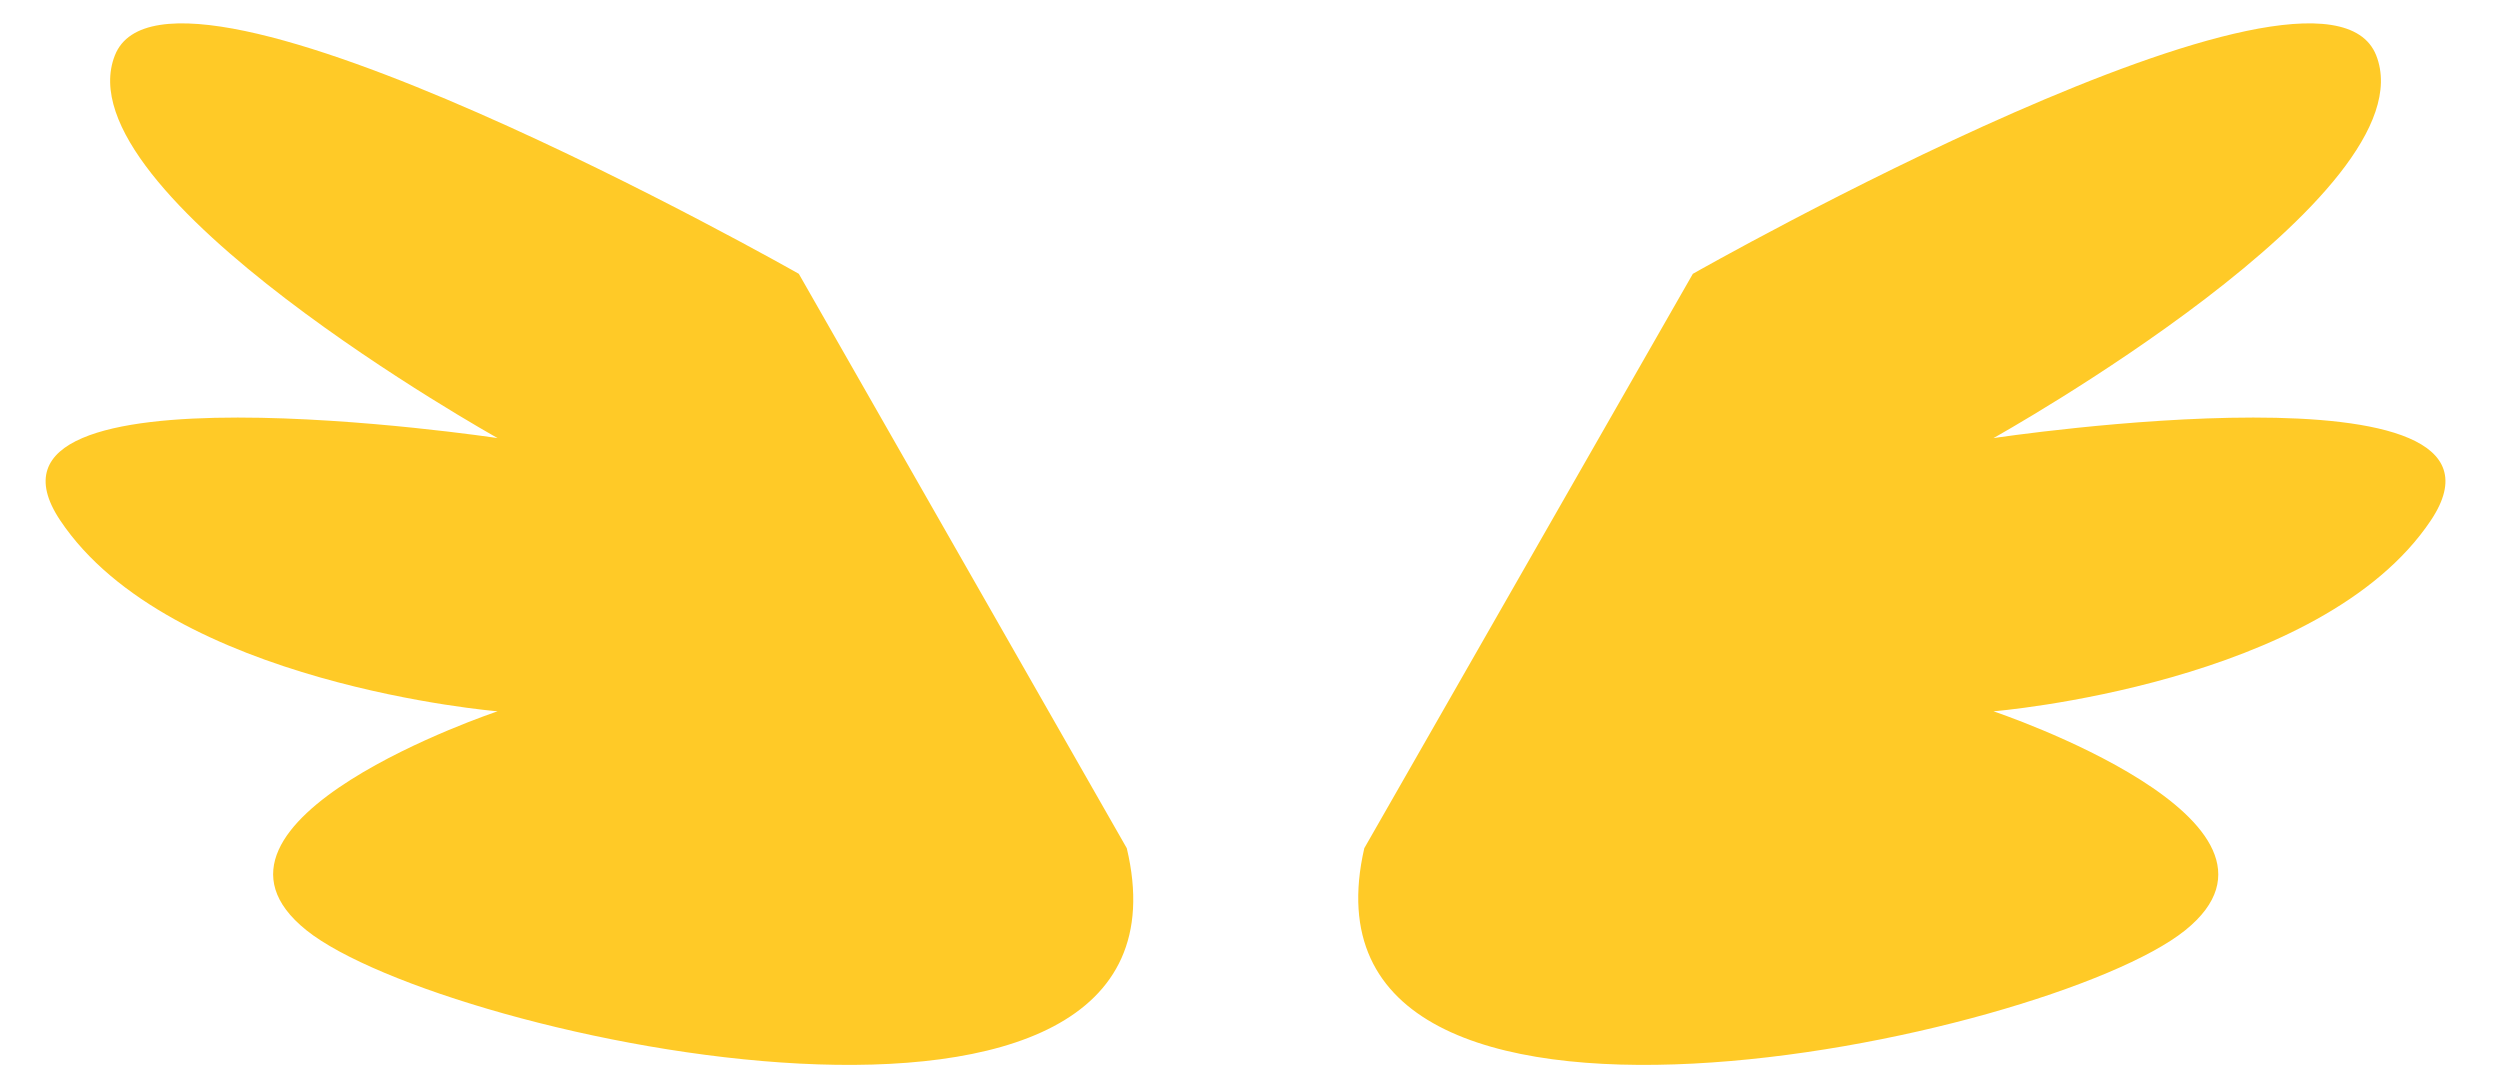
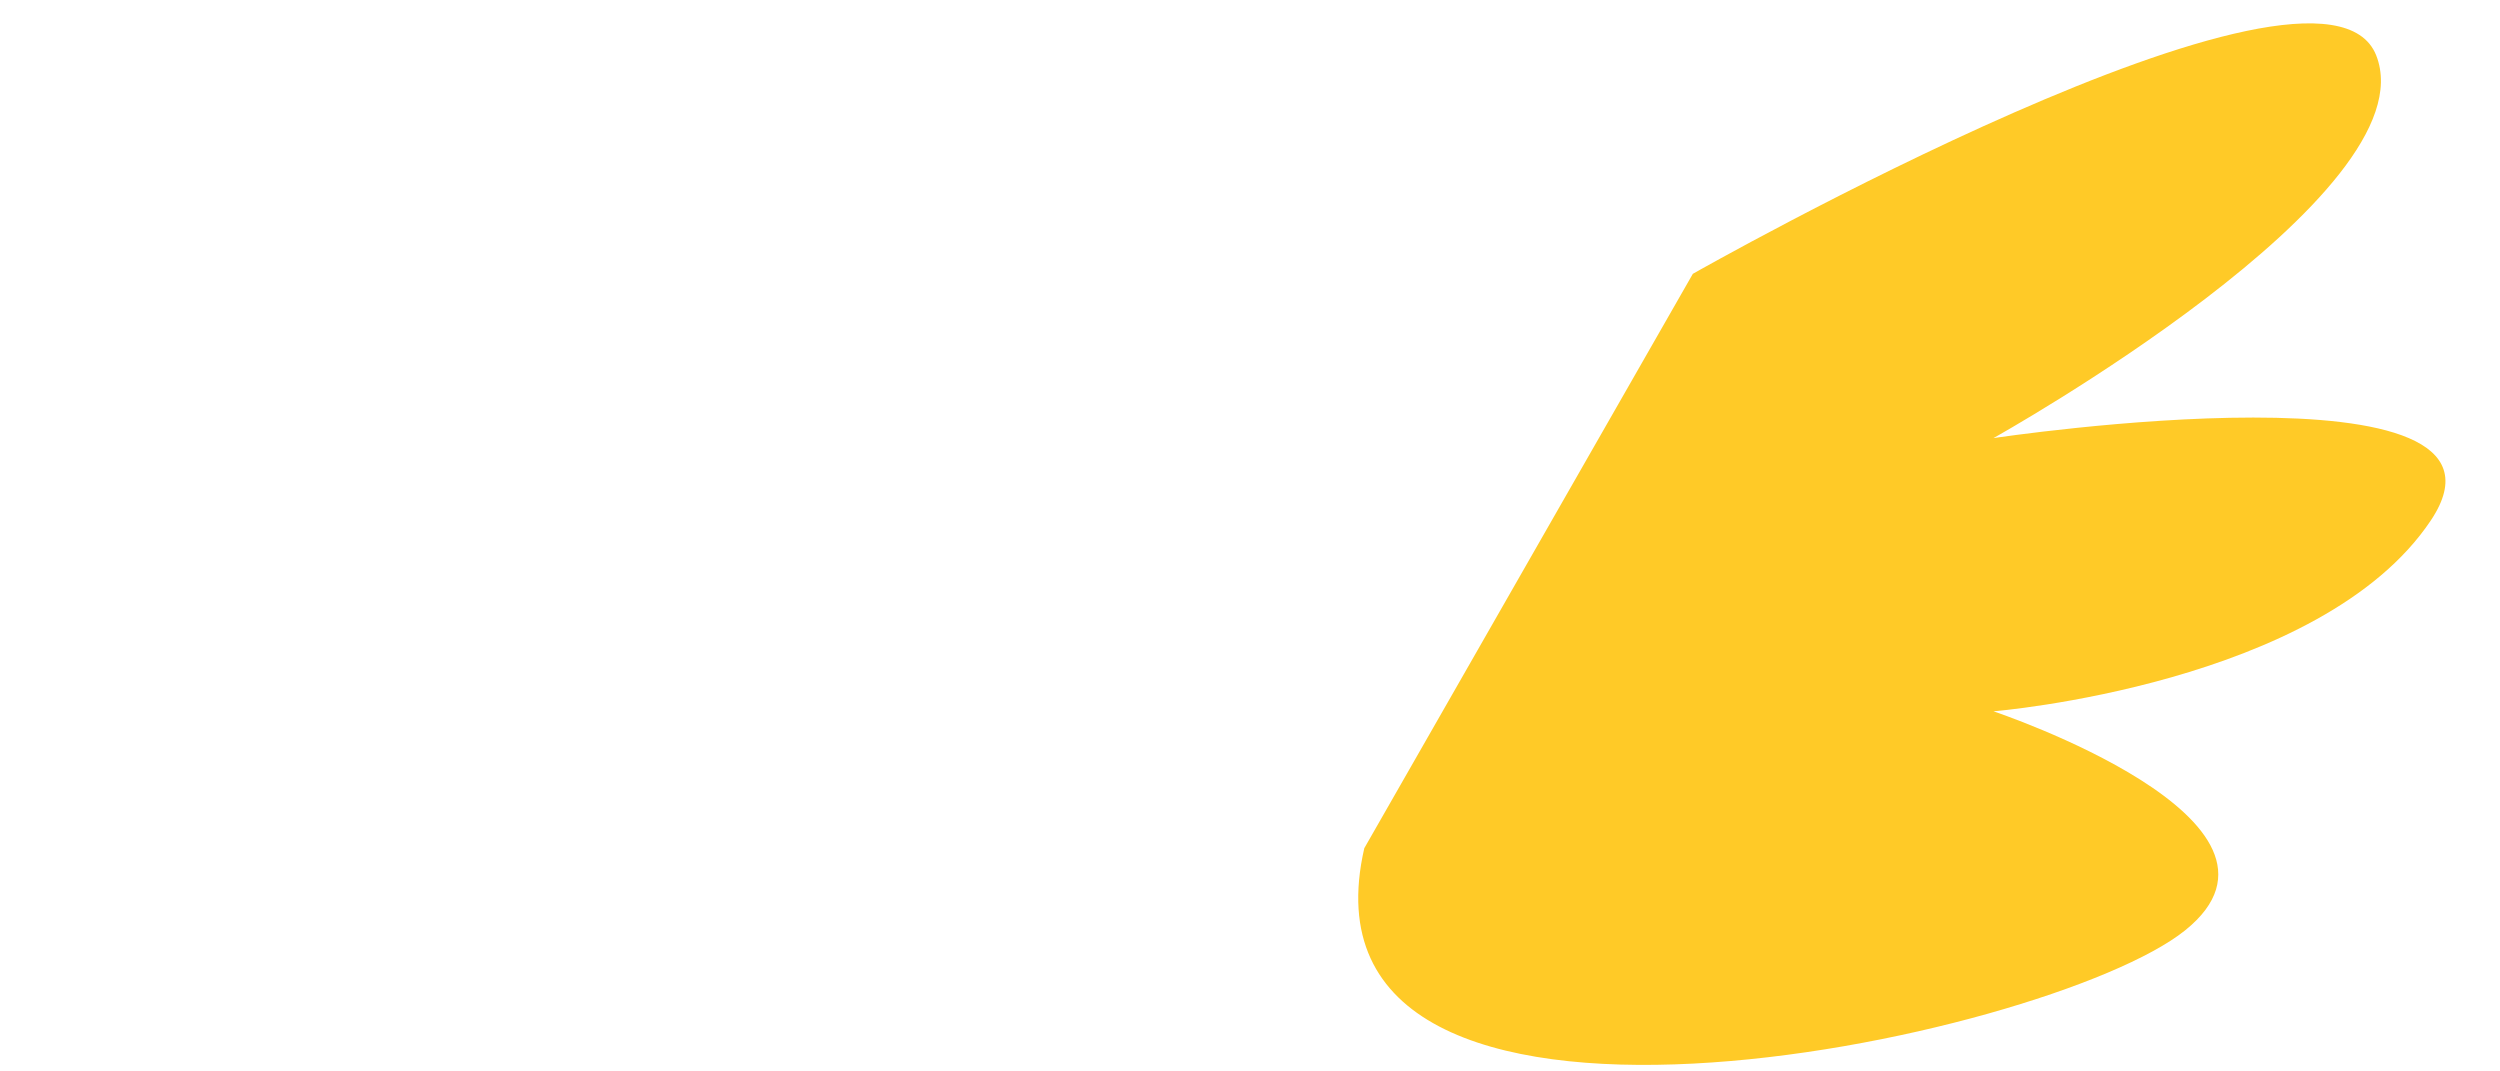
<svg xmlns="http://www.w3.org/2000/svg" viewBox="0 0 42 18">
  <g fill="#FFCA27">
-     <path d="M18.93 14.25 13.42 4.6S2.85-1.4 1.93.93c-.92 2.33 6.43 6.43 6.43 6.43S-.83 5.98 1.01 8.74c1.84 2.76 7.35 3.21 7.35 3.21s-5.51 1.84-3.21 3.68 15.2 4.59 13.78-1.38z" />
    <path d="m22.92 14.25 5.52-9.65S39-1.4 39.92.93c.92 2.33-6.43 6.43-6.43 6.43s9.19-1.38 7.35 1.38c-1.84 2.76-7.35 3.21-7.35 3.21s5.51 1.84 3.22 3.68c-2.29 1.84-15.16 4.59-13.79-1.38z" />
  </g>
</svg>